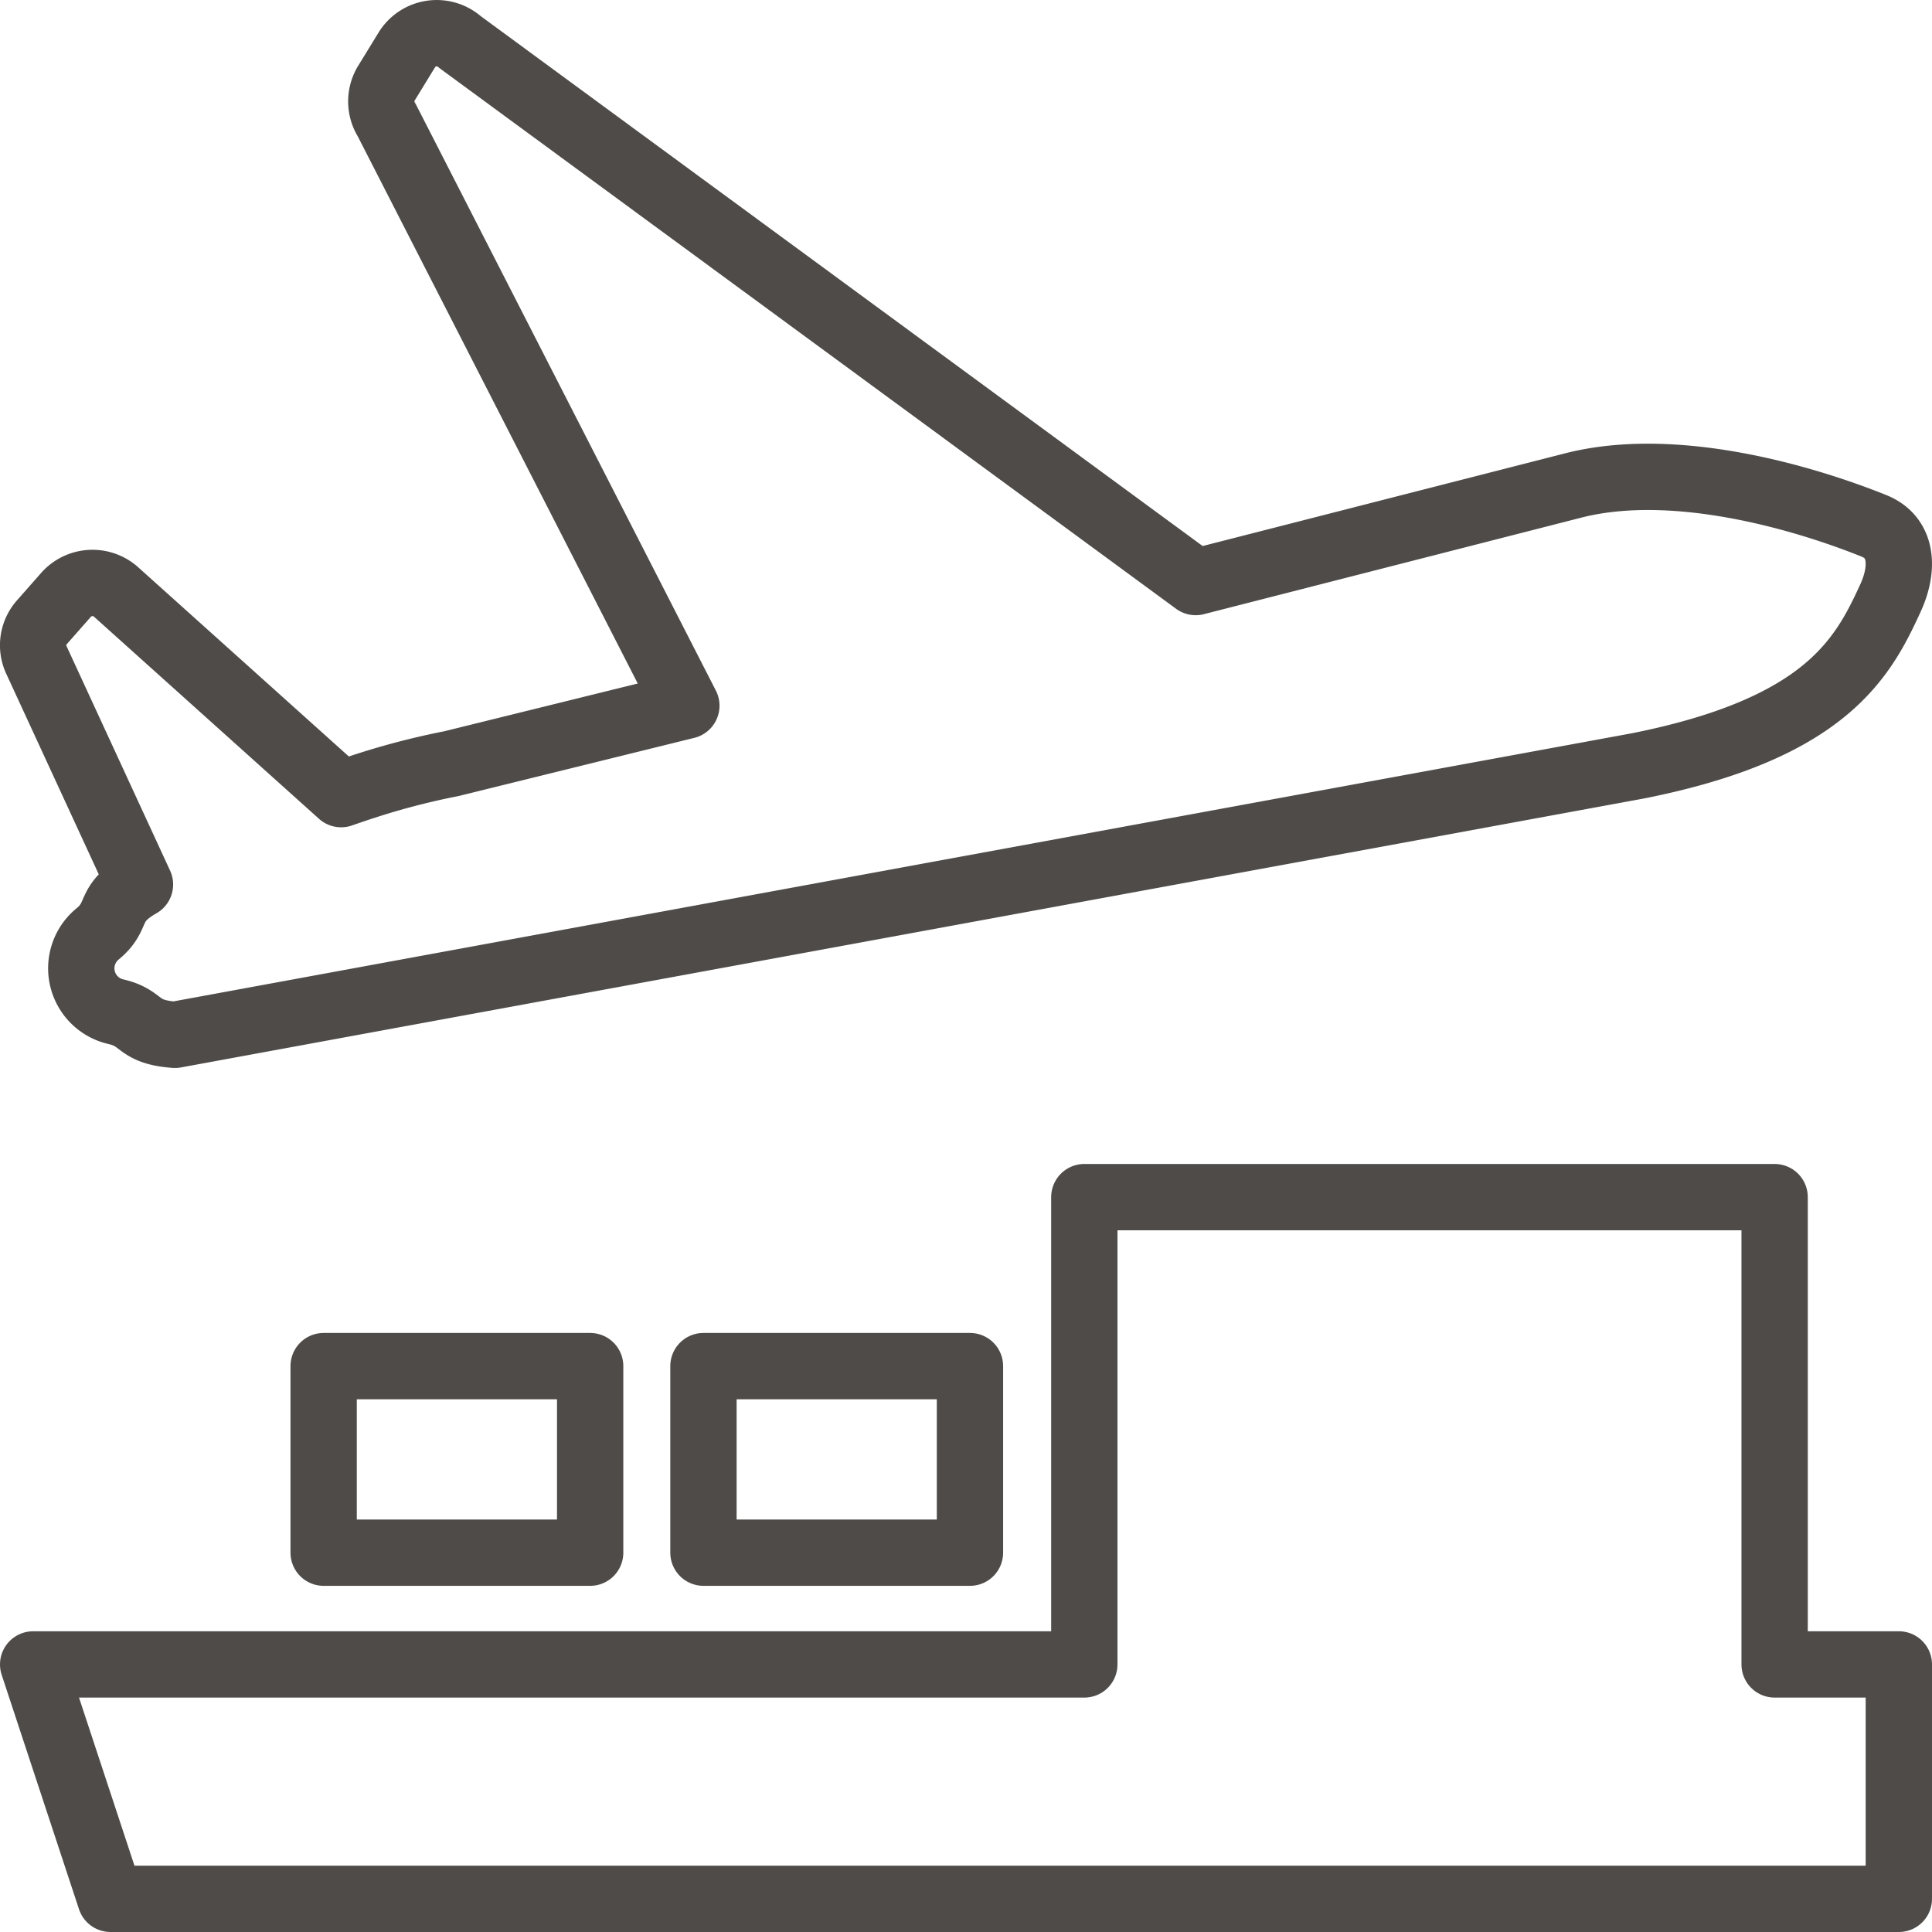
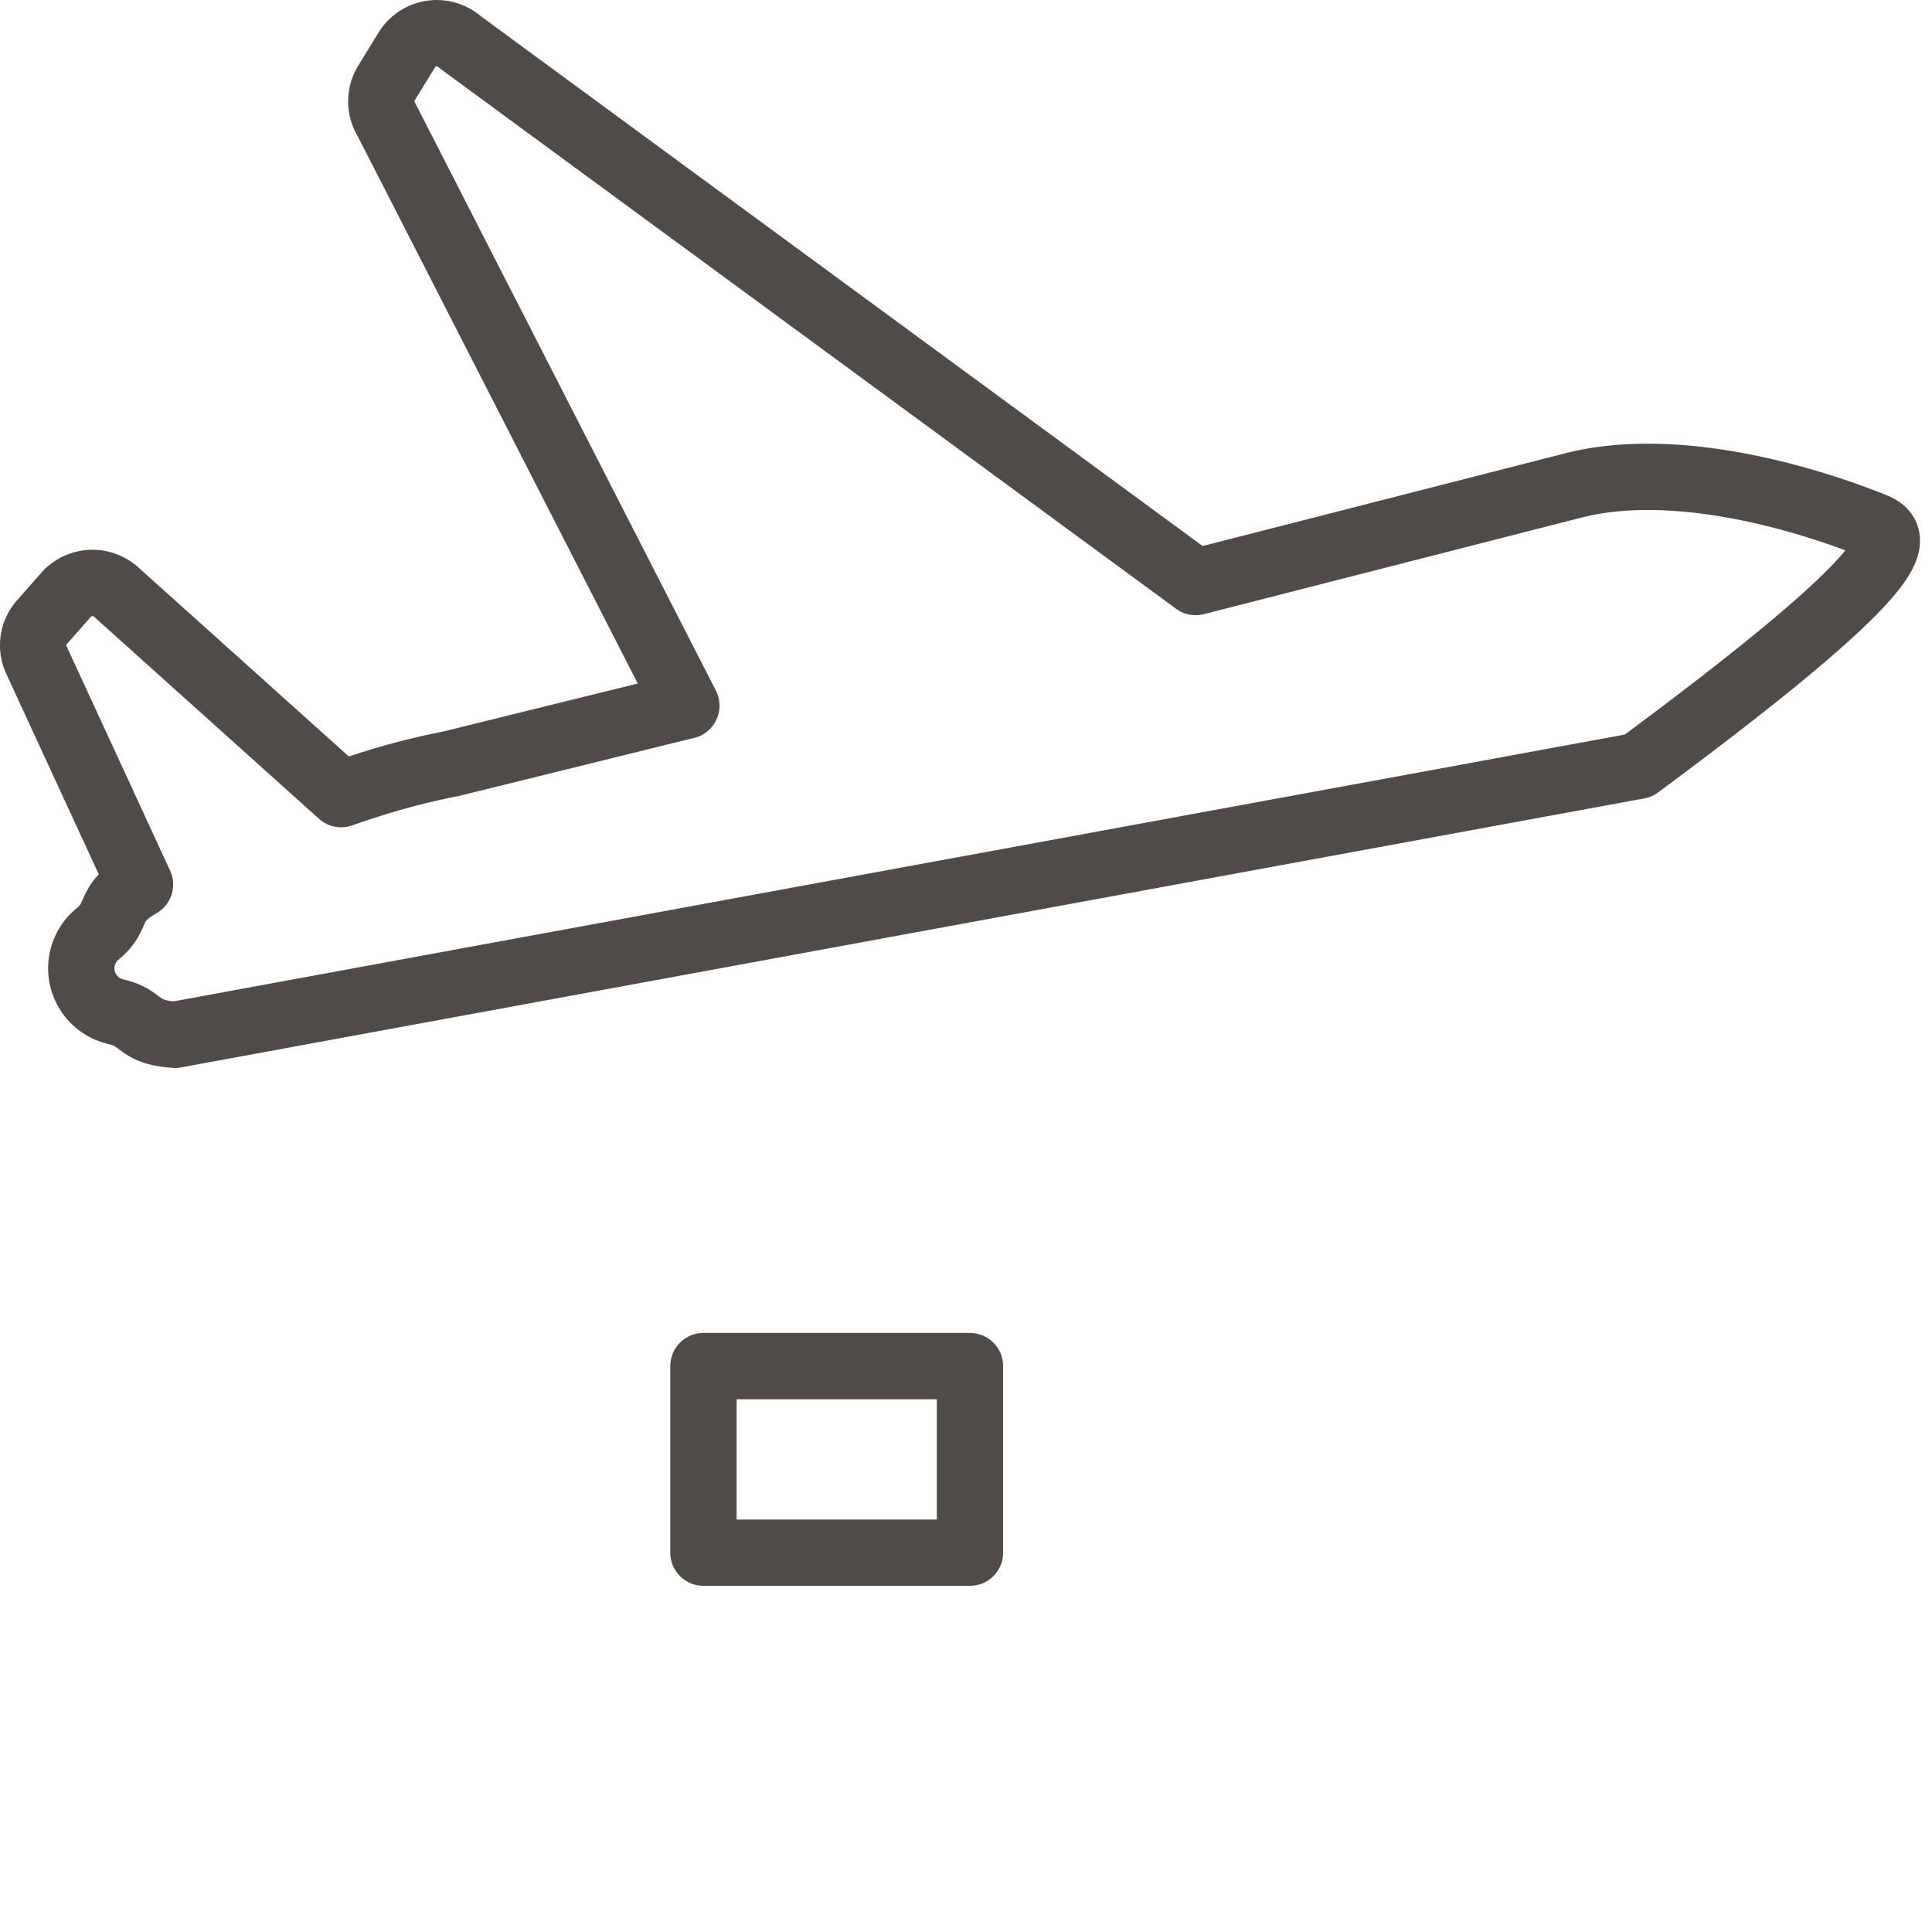
<svg xmlns="http://www.w3.org/2000/svg" viewBox="0 0 199.86 199.86">
  <defs>
    <style>.cls-1{fill:none;stroke:#4e4b48;stroke-linecap:round;stroke-linejoin:round;stroke-width:6.86px;}</style>
  </defs>
  <g id="Layer_2" data-name="Layer 2">
    <g id="Layer_1-2" data-name="Layer 1">
-       <path class="cls-1" d="M3.43,172.18l8,24.25h185V172.18H183.58V123.84H112.17v48.34Z" />
      <rect class="cls-1" x="72.77" y="141.32" width="27.57" height="19.3" />
-       <rect class="cls-1" x="33.48" y="141.32" width="27.57" height="19.3" />
-       <path class="cls-1" d="M193.86,54.4c-7.3-2.94-20.61-6.84-31.07-4.19l-39.1,10L47.6,4.36a3.63,3.63,0,0,0-5.49.76L40,8.56a3.63,3.63,0,0,0,0,3.86L71,73l-24.31,6a76.62,76.62,0,0,0-8.94,2.32c-.84.27-1.65.55-2.46.83L12,61.23a3.66,3.66,0,0,0-5.13.26L4.37,64.33a3.58,3.58,0,0,0-.61,3.93L14.48,91.5c-3.49,2-2.06,3.2-4.37,5.1A4.6,4.6,0,0,0,12,104.66c2.9.68,2.07,2.09,6.1,2.39L169.48,79.22c19.4-3.87,23.23-11.12,26.09-17.37C196.93,58.89,196.89,55.62,193.86,54.4Z" />
+       <path class="cls-1" d="M193.86,54.4c-7.3-2.94-20.61-6.84-31.07-4.19l-39.1,10L47.6,4.36a3.63,3.63,0,0,0-5.49.76L40,8.56a3.63,3.63,0,0,0,0,3.86L71,73l-24.31,6a76.62,76.62,0,0,0-8.94,2.32c-.84.27-1.65.55-2.46.83L12,61.23a3.66,3.66,0,0,0-5.13.26L4.37,64.33a3.58,3.58,0,0,0-.61,3.93L14.48,91.5c-3.49,2-2.06,3.2-4.37,5.1A4.6,4.6,0,0,0,12,104.66c2.9.68,2.07,2.09,6.1,2.39L169.48,79.22C196.93,58.89,196.89,55.62,193.86,54.4Z" />
    </g>
  </g>
</svg>